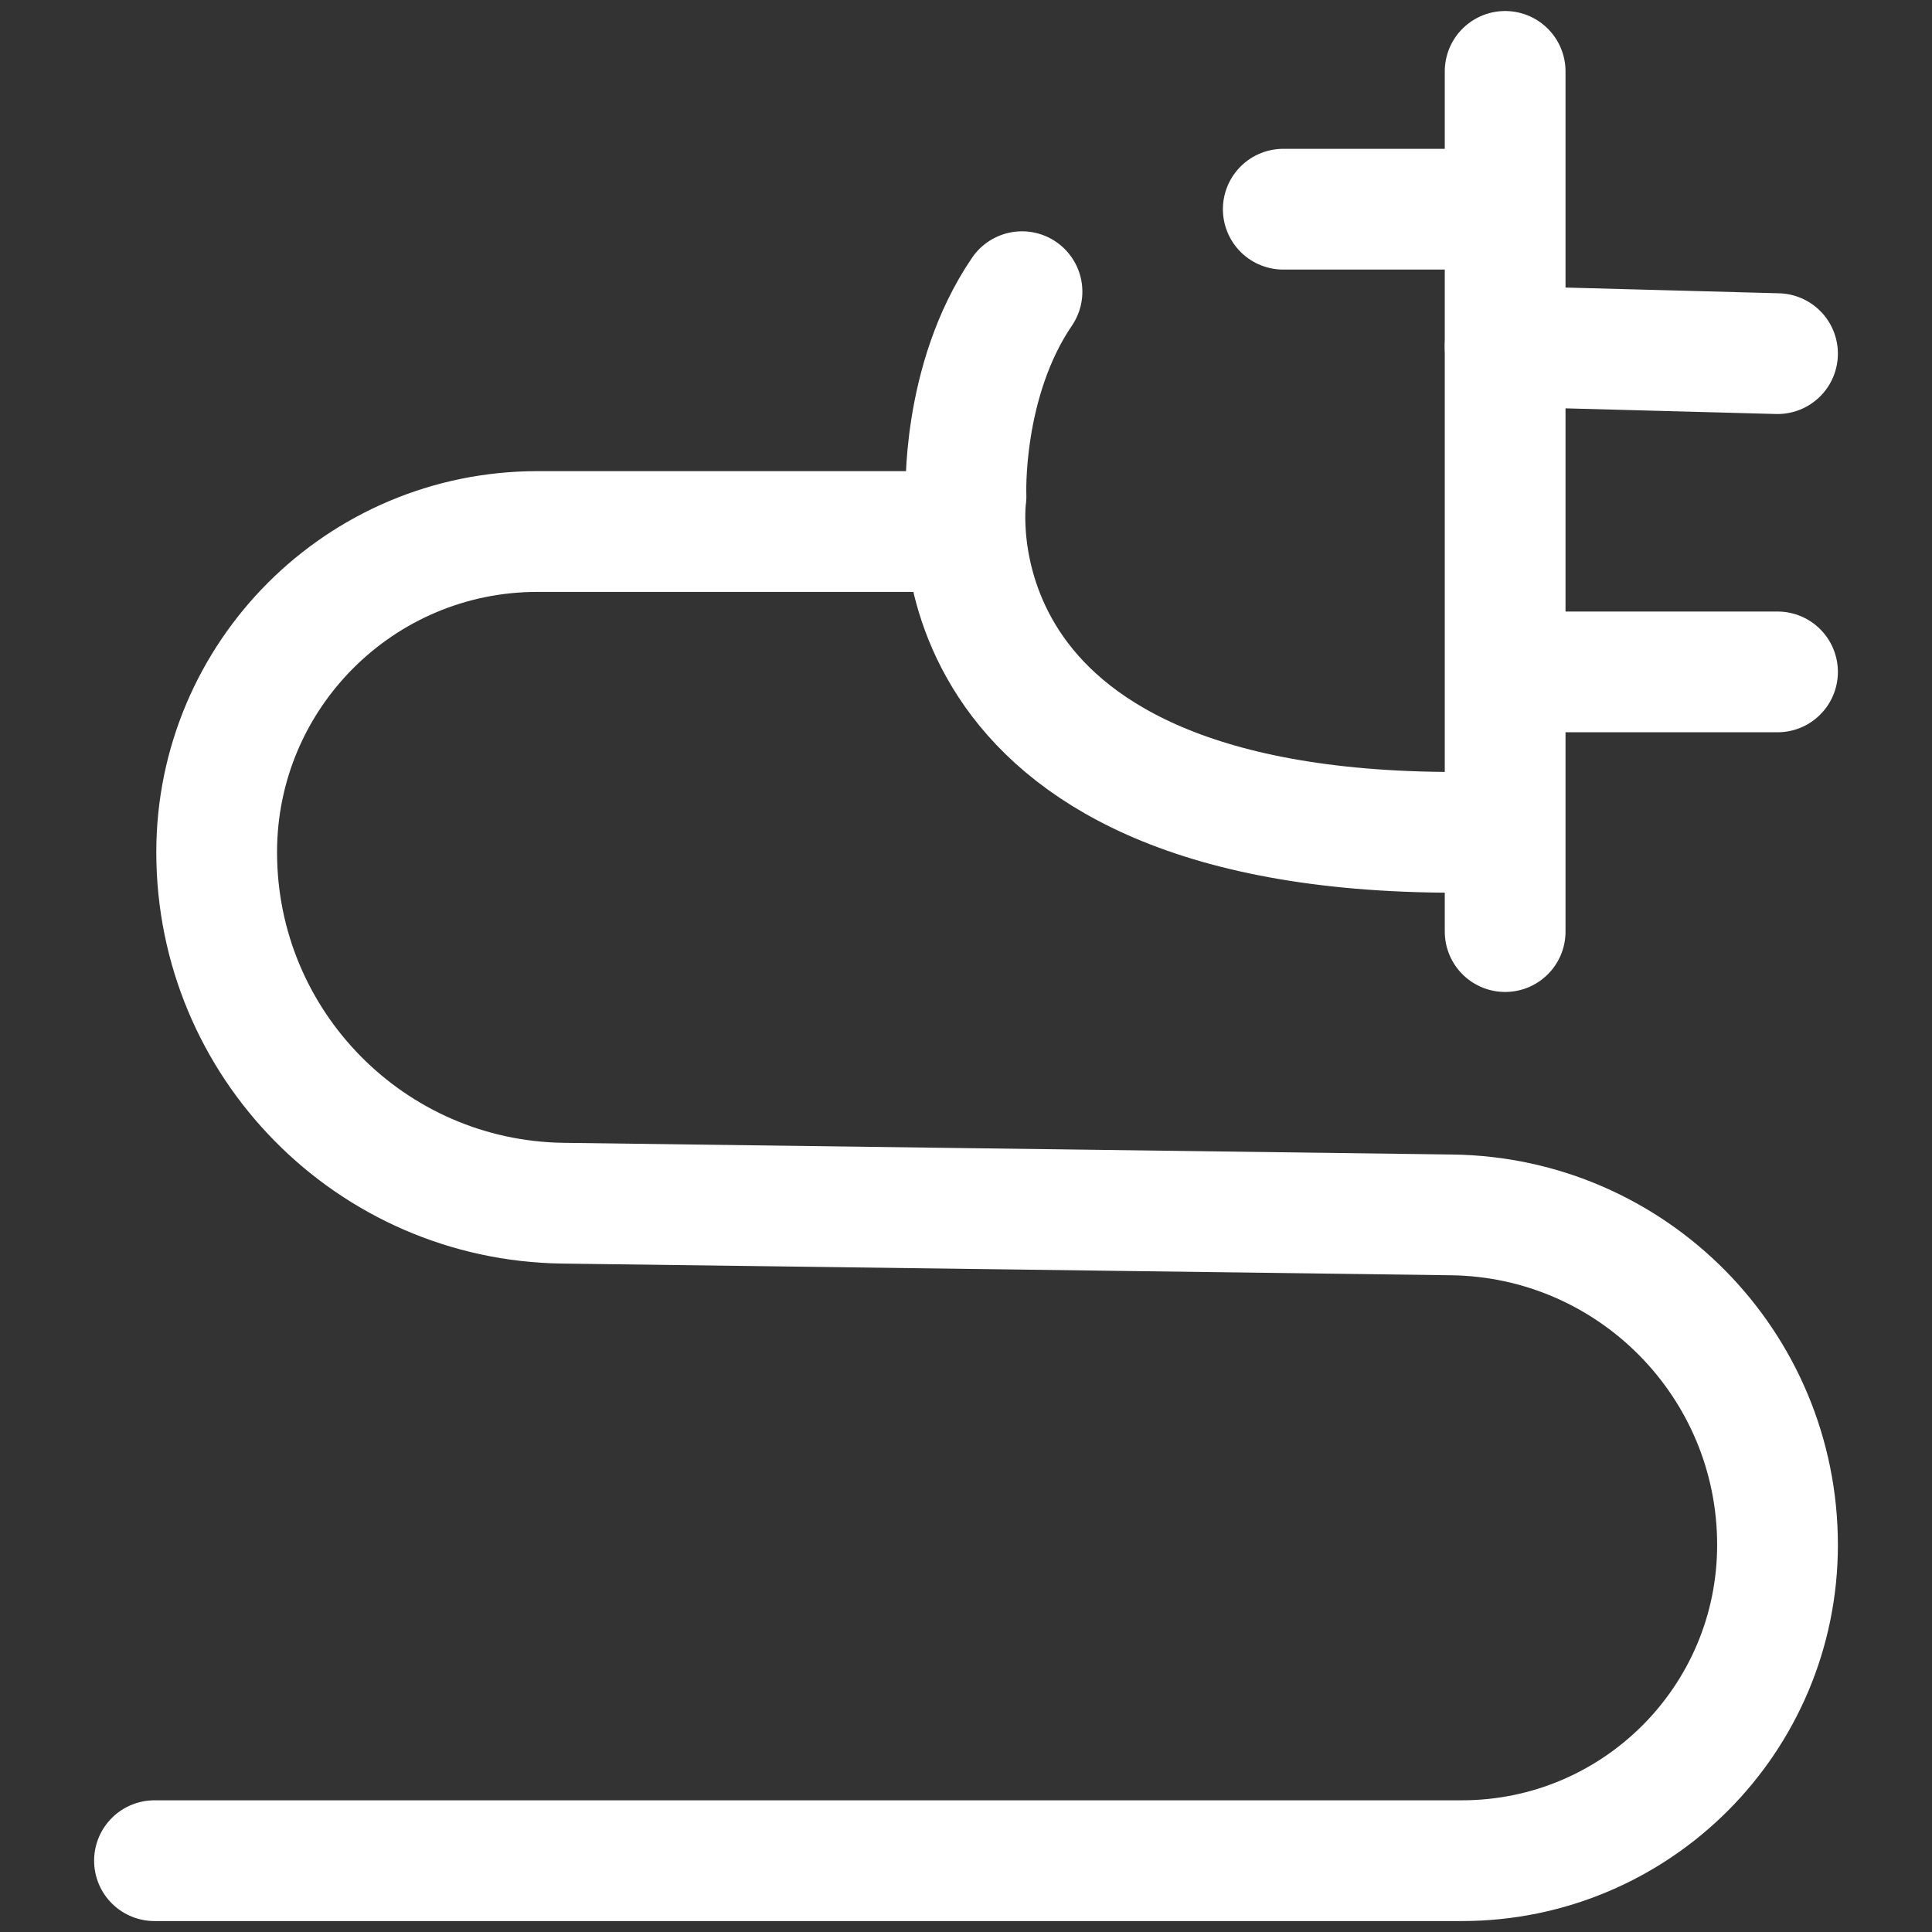
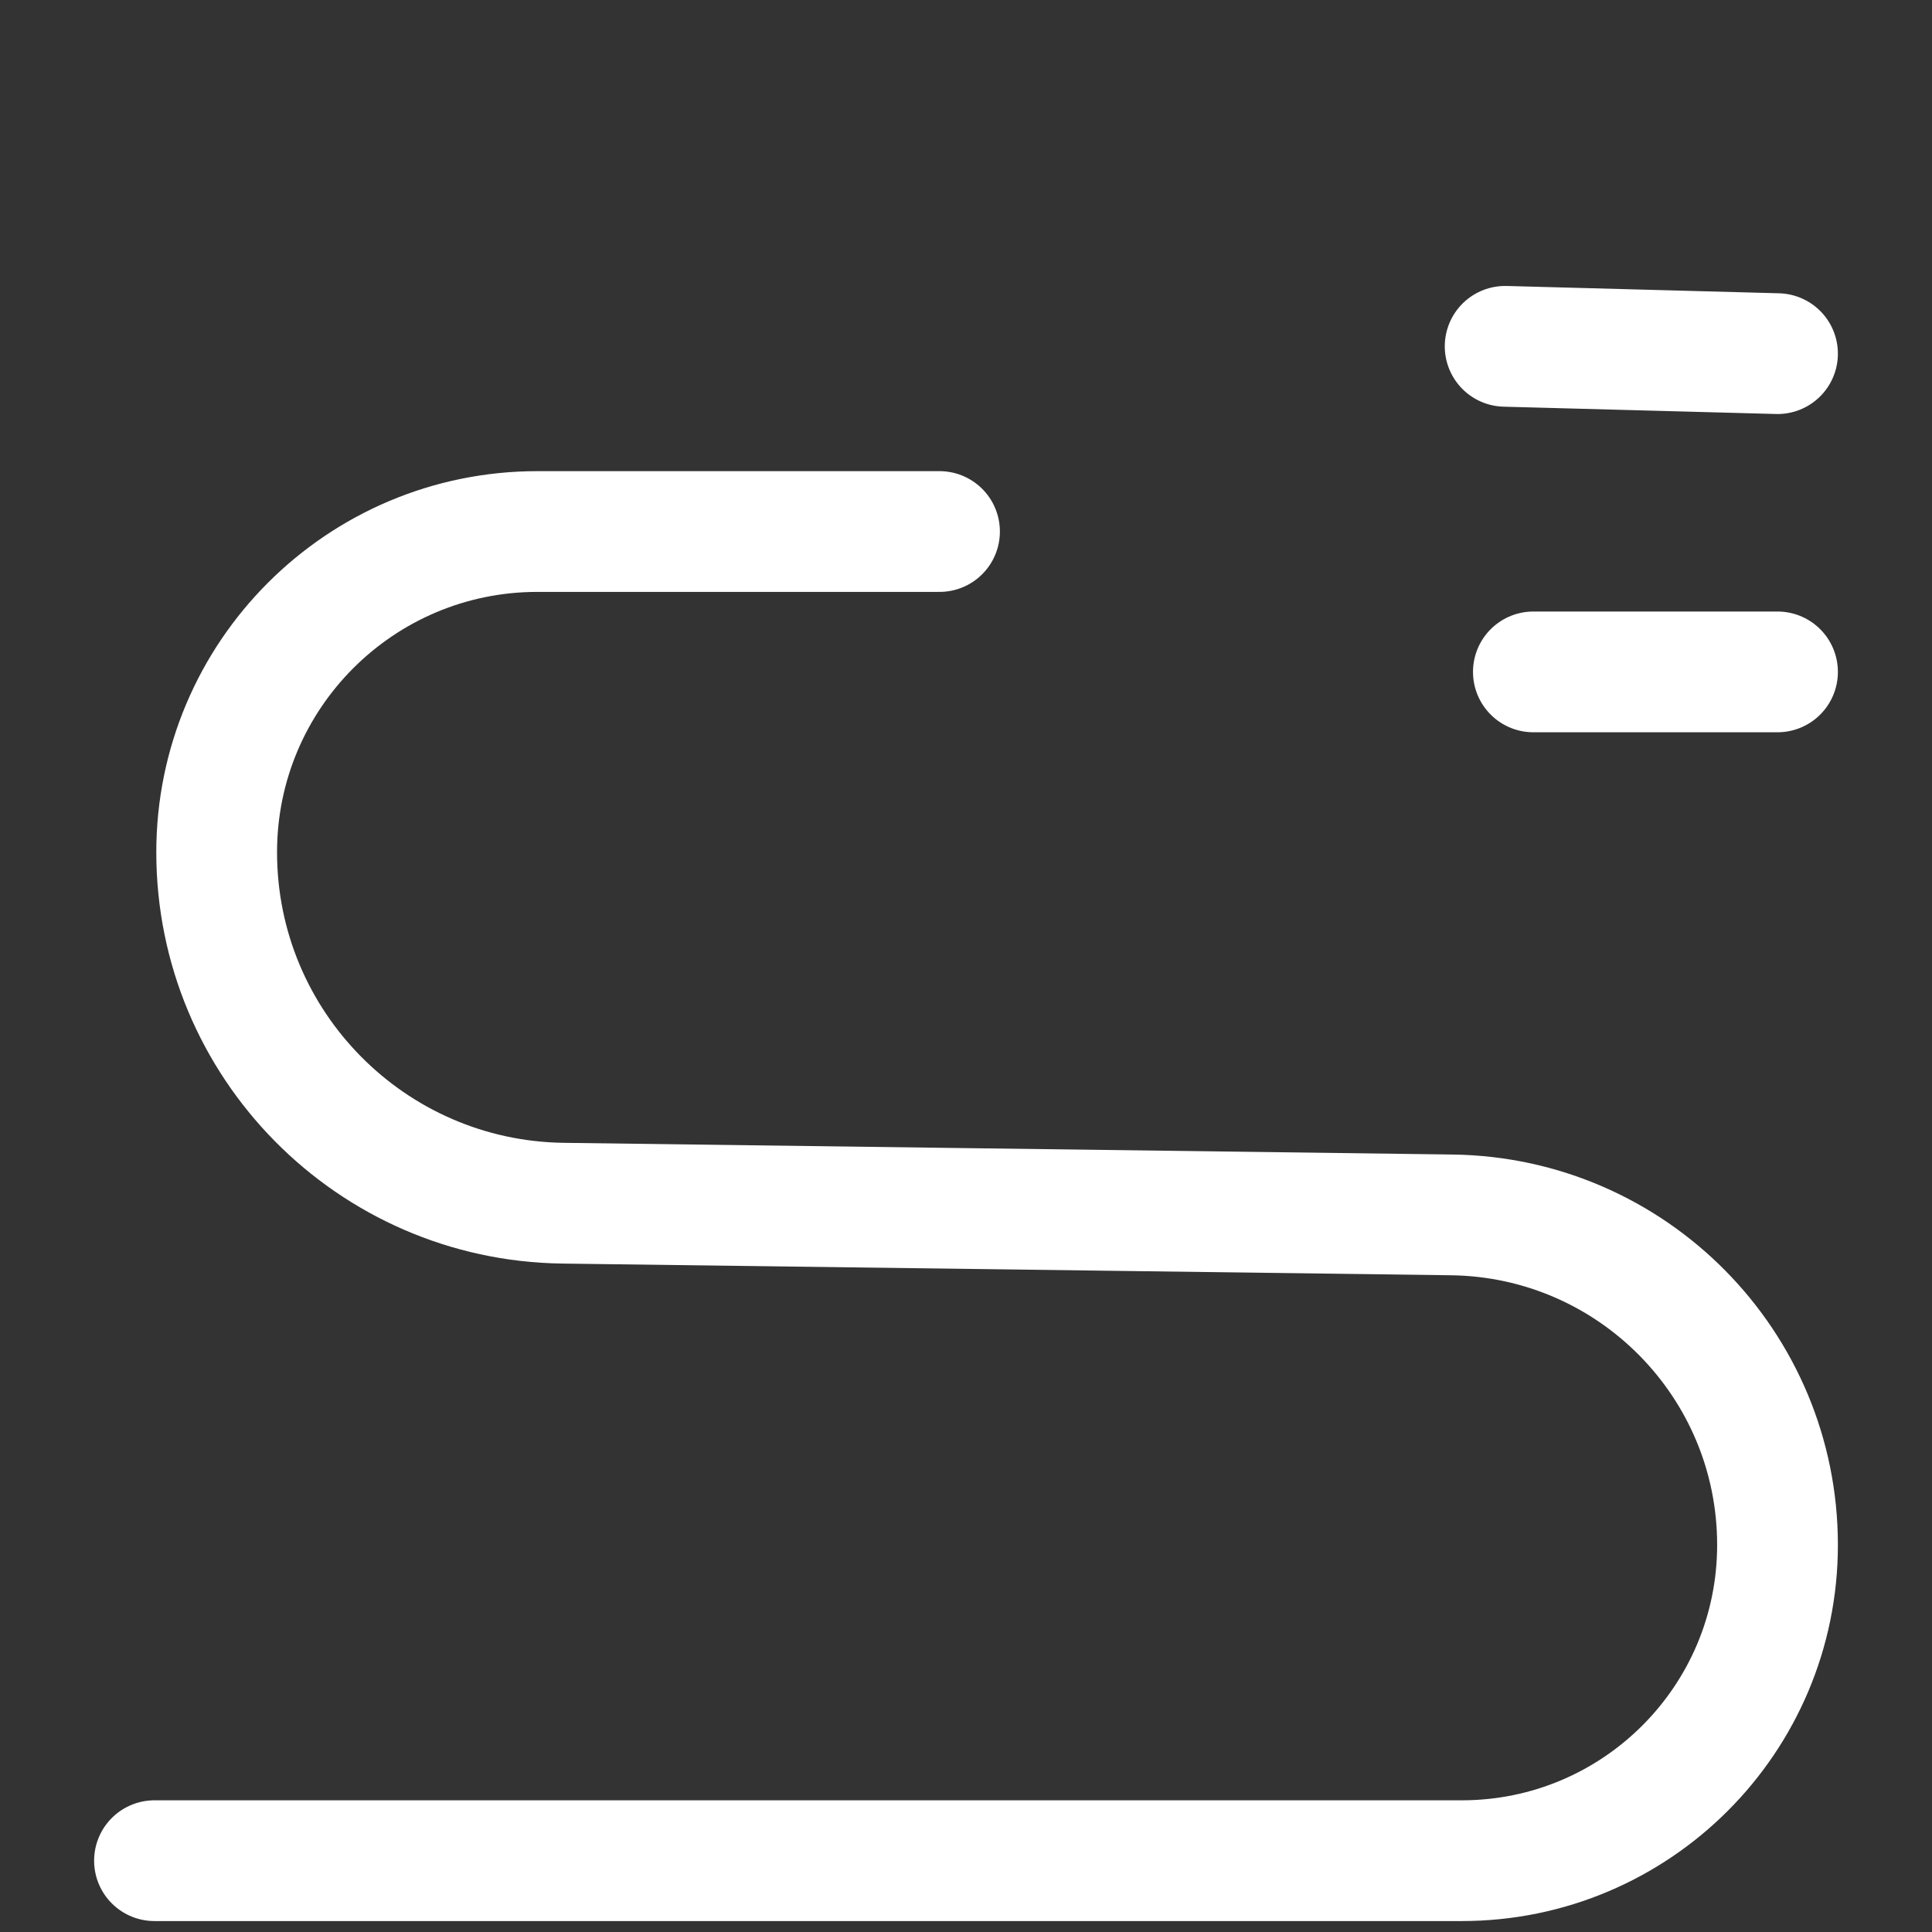
<svg xmlns="http://www.w3.org/2000/svg" viewBox="0 0 256 256" data-sanitized-data-name="Layer 1" data-name="Layer 1" id="Layer_1">
  <rect x="0" y="0" width="256" height="256" fill="#333333" stroke="none" />
  <defs>
    <style>
      .cls-1 {
        fill: none;
        stroke: #fff;
        stroke-linecap: round;
        stroke-linejoin: round;
        stroke-width: 16px;
      }
    </style>
  </defs>
  <path d="M124.49,70.43h-53.28c-23.47,0-42.5,19.03-42.5,42.5h0c0,25.44,20.45,46.16,45.89,46.5l117.78,1.55c23.92.32,43.15,19.8,43.15,43.73h0c0,23.11-18.73,41.84-41.84,41.84H20.47" class="cls-1" />
-   <path d="M135.42,38.65c-8.08,11.85-7.42,27.11-7.42,27.11,0,0-6.36,44.53,64.82,44.53" class="cls-1" />
-   <path d="M195.67,27.72h-25.63" class="cls-1" />
-   <polyline points="199.44 9.46 199.44 45.89 199.44 123.44" class="cls-1" />
  <line y2="45.89" x2="199.44" y1="46.86" x1="235.53" class="cls-1" />
  <line y2="89.03" x2="203.18" y1="89.03" x1="235.53" class="cls-1" />
</svg>